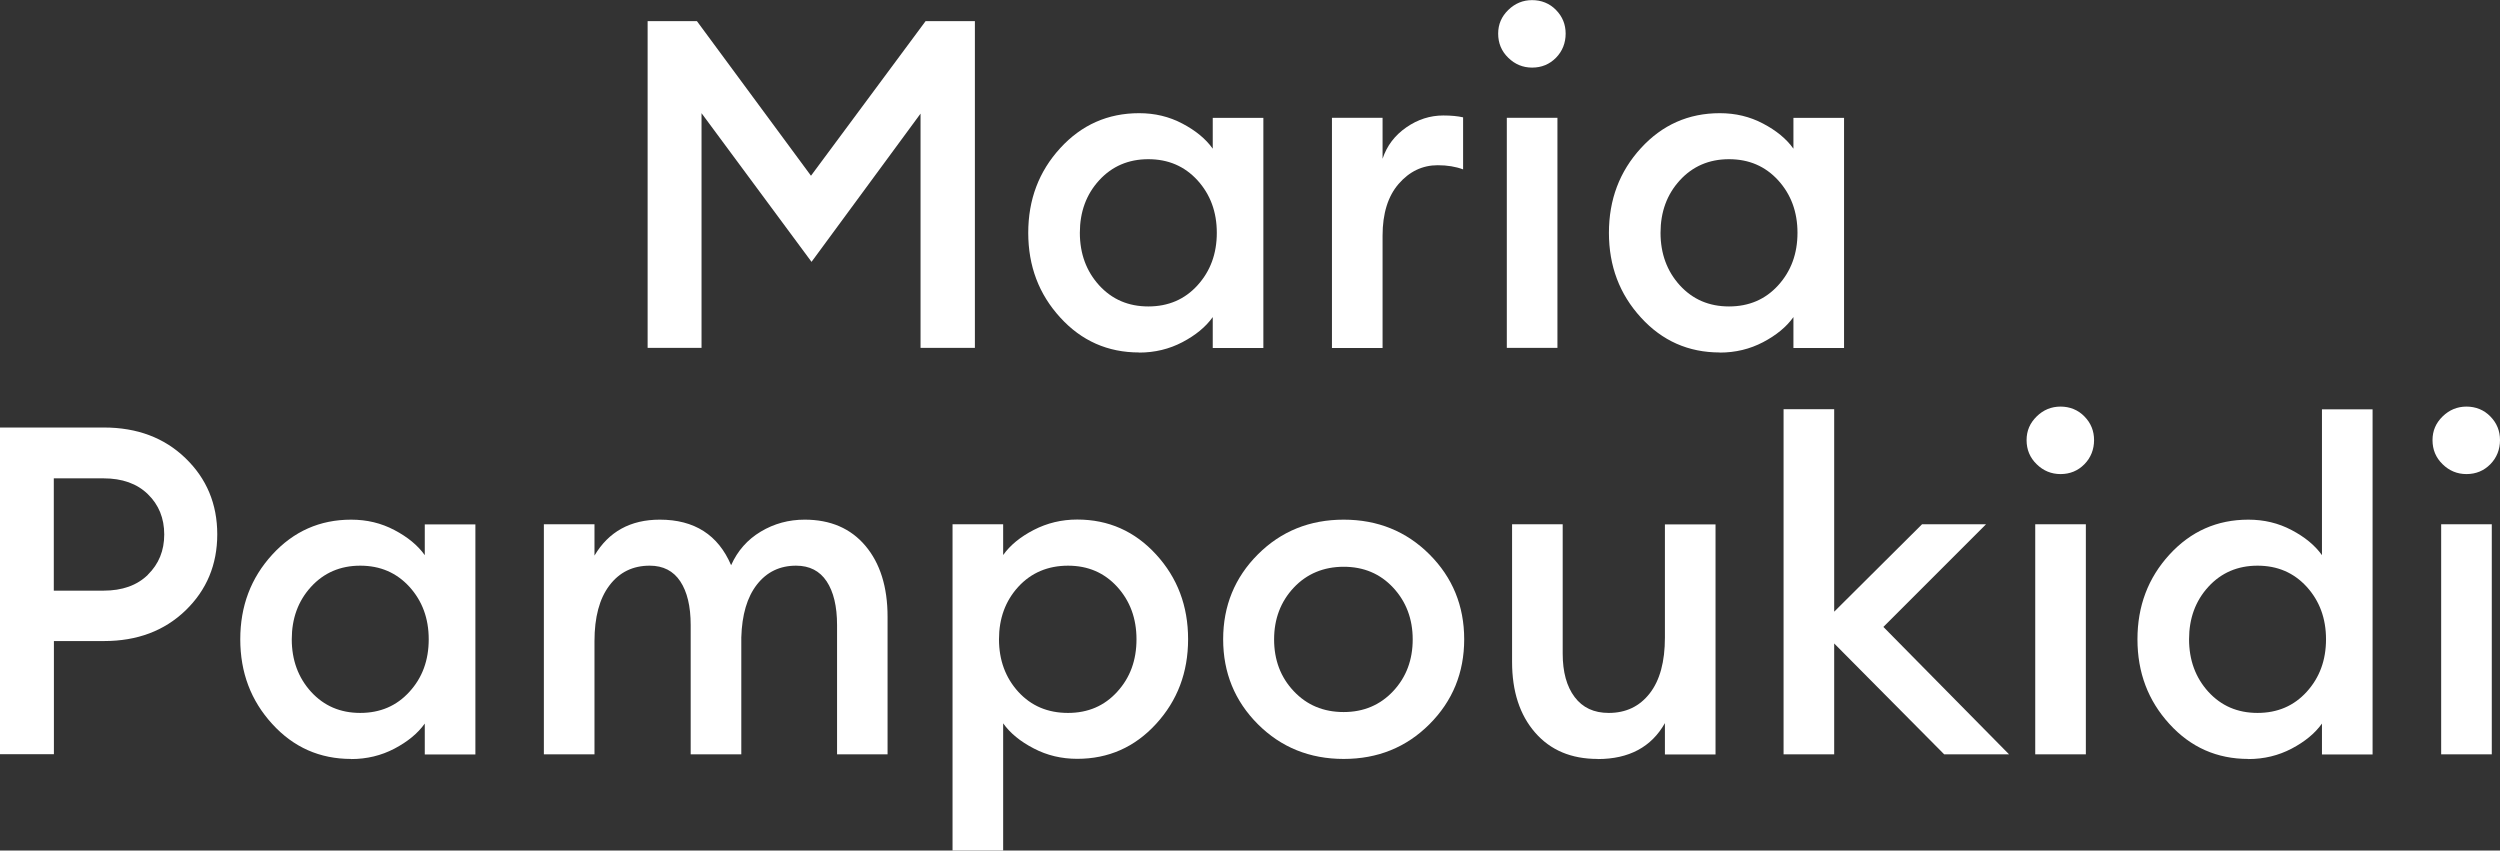
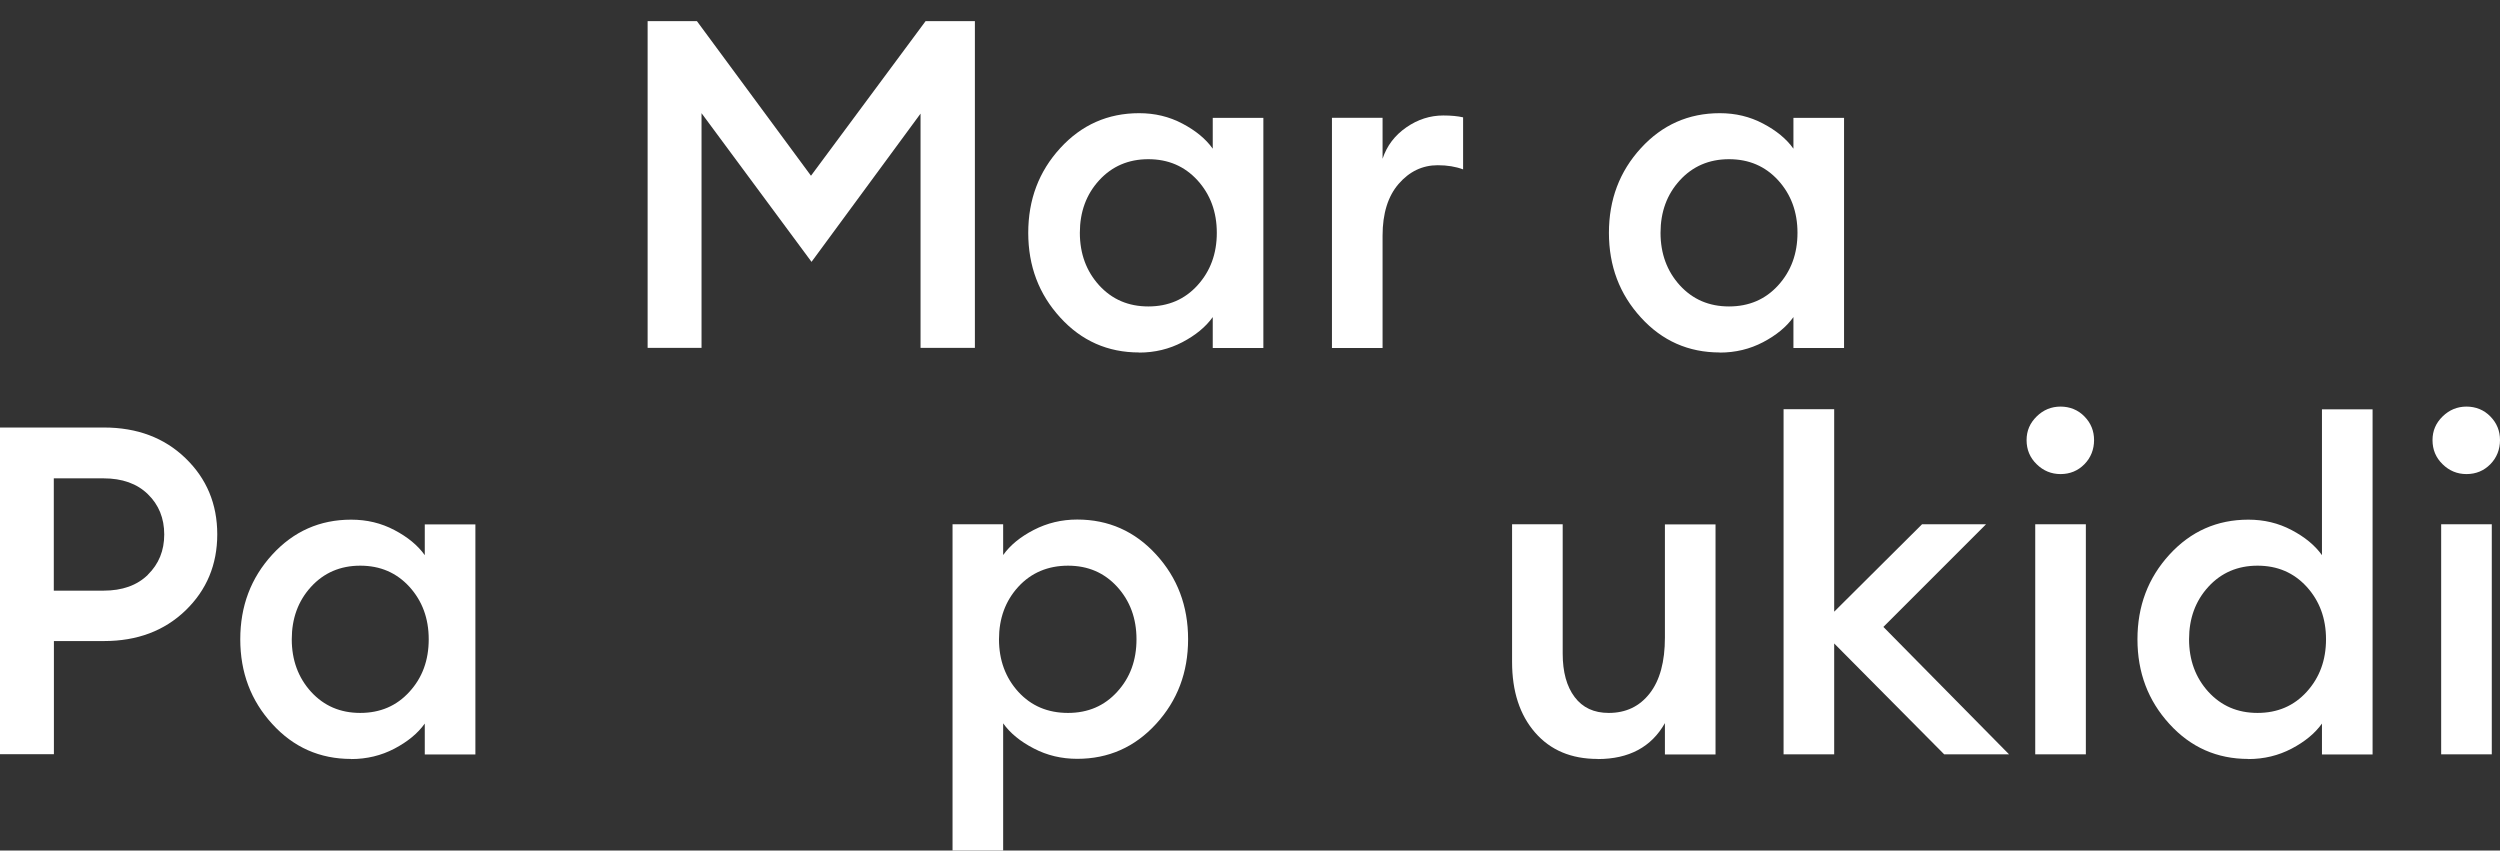
<svg xmlns="http://www.w3.org/2000/svg" id="Layer_2" data-name="Layer 2" viewBox="0 0 228.18 77.63">
  <rect x="0" y="0" width="228.18" height="77.63" fill="#333333" stroke="none" />
  <defs>
    <style>      .cls-1 {        fill: #fff;      }    </style>
  </defs>
  <g id="Layer_1-2" data-name="Layer 1">
    <g>
      <polygon class="cls-1" points="59.11 1.93 63.61 1.93 74.02 16.04 84.48 1.93 88.98 1.93 88.98 31.75 84.02 31.75 84.02 10.37 74.07 23.9 64.03 10.33 64.03 31.75 59.11 31.75 59.11 1.93" />
      <path class="cls-1" d="M103.97,32.17c-2.86,0-5.26-1.06-7.2-3.19-1.95-2.13-2.92-4.7-2.92-7.73s.97-5.6,2.92-7.73c1.95-2.13,4.35-3.19,7.2-3.19,1.43,0,2.74.31,3.95.95,1.2.63,2.13,1.39,2.77,2.29v-2.81h4.62v21h-4.62v-2.82c-.64.9-1.57,1.66-2.77,2.29-1.2.63-2.52.95-3.95.95M100.32,26.04c1.18,1.29,2.67,1.93,4.49,1.93s3.32-.64,4.49-1.93,1.76-2.88,1.76-4.79-.59-3.5-1.76-4.79c-1.18-1.29-2.67-1.93-4.49-1.93s-3.32.65-4.49,1.93c-1.18,1.29-1.76,2.89-1.76,4.79s.59,3.5,1.76,4.79" />
      <path class="cls-1" d="M121.57,31.75V10.75h4.62v3.74c.39-1.18,1.11-2.13,2.16-2.86,1.05-.73,2.18-1.09,3.38-1.09.73,0,1.33.06,1.81.17v4.75c-.67-.25-1.44-.38-2.31-.38-1.4,0-2.59.57-3.57,1.7-.98,1.13-1.47,2.71-1.47,4.73v10.25h-4.62Z" />
-       <path class="cls-1" d="M139.84,6.17c-.84,0-1.57-.3-2.18-.9-.62-.6-.92-1.34-.92-2.2s.31-1.56.92-2.16c.62-.6,1.34-.9,2.18-.9s1.6.3,2.18.9c.59.6.88,1.32.88,2.16s-.29,1.6-.88,2.2c-.59.6-1.32.9-2.18.9M137.53,10.75h4.62v21h-4.62V10.75Z" />
      <path class="cls-1" d="M156.97,32.17c-2.86,0-5.26-1.06-7.2-3.19-1.95-2.13-2.92-4.7-2.92-7.73s.97-5.6,2.92-7.73c1.95-2.13,4.35-3.19,7.2-3.19,1.43,0,2.74.31,3.95.95,1.2.63,2.13,1.39,2.77,2.29v-2.81h4.62v21h-4.62v-2.82c-.64.9-1.57,1.66-2.77,2.29-1.2.63-2.52.95-3.95.95M153.32,26.04c1.18,1.29,2.67,1.93,4.49,1.93s3.32-.64,4.49-1.93,1.76-2.88,1.76-4.79-.59-3.5-1.76-4.79c-1.18-1.29-2.67-1.93-4.49-1.93s-3.32.65-4.49,1.93c-1.18,1.29-1.76,2.89-1.76,4.79s.59,3.5,1.76,4.79" />
      <path class="cls-1" d="M16.93,41.82c1.93,1.86,2.9,4.18,2.9,6.95s-.97,5.09-2.9,6.95c-1.93,1.86-4.41,2.79-7.43,2.79h-4.58v10.33H0v-29.82h9.49c3.02,0,5.5.93,7.43,2.79M13.5,52.45c.99-.97,1.49-2.19,1.49-3.67s-.5-2.71-1.49-3.67c-.99-.97-2.35-1.45-4.05-1.45h-4.54v10.25h4.54c1.71,0,3.06-.48,4.05-1.45" />
      <path class="cls-1" d="M32.05,69.27c-2.86,0-5.26-1.06-7.2-3.19-1.95-2.13-2.92-4.7-2.92-7.73s.97-5.6,2.92-7.73c1.95-2.13,4.35-3.19,7.2-3.19,1.43,0,2.74.31,3.95.95,1.2.63,2.13,1.39,2.77,2.29v-2.81h4.62v21h-4.62v-2.82c-.64.9-1.57,1.66-2.77,2.29-1.2.63-2.52.95-3.95.95M28.39,63.14c1.18,1.29,2.67,1.93,4.49,1.93s3.32-.64,4.49-1.93c1.18-1.29,1.76-2.88,1.76-4.79s-.59-3.5-1.76-4.79c-1.18-1.29-2.67-1.93-4.49-1.93s-3.32.65-4.49,1.93c-1.18,1.29-1.76,2.89-1.76,4.79s.59,3.5,1.76,4.79" />
-       <path class="cls-1" d="M76.4,68.85v-11.8c0-1.71-.32-3.04-.95-3.99-.63-.95-1.56-1.43-2.79-1.43-1.48,0-2.67.57-3.57,1.72-.9,1.15-1.37,2.76-1.43,4.83v10.67h-4.62v-11.8c0-1.71-.32-3.04-.95-3.99-.63-.95-1.56-1.43-2.79-1.43-1.54,0-2.77.6-3.68,1.81-.91,1.2-1.36,2.9-1.36,5.08v10.33h-4.62v-21h4.62v2.86c1.29-2.18,3.28-3.28,5.96-3.28,3.16,0,5.33,1.39,6.51,4.16.59-1.32,1.49-2.34,2.71-3.07,1.22-.73,2.55-1.09,4.01-1.09,2.35,0,4.2.8,5.54,2.39s2.02,3.75,2.02,6.47v12.56h-4.62Z" />
      <path class="cls-1" d="M91.56,77.63h-4.62v-29.78h4.62v2.81c.64-.9,1.57-1.66,2.79-2.29,1.22-.63,2.54-.95,3.97-.95,2.86,0,5.26,1.07,7.2,3.19,1.95,2.13,2.92,4.7,2.92,7.73s-.97,5.6-2.92,7.73c-1.95,2.13-4.35,3.19-7.2,3.19-1.43,0-2.75-.31-3.97-.95-1.22-.63-2.15-1.39-2.79-2.29v11.59ZM97.48,65.07c1.82,0,3.32-.64,4.49-1.93,1.18-1.29,1.76-2.88,1.76-4.79s-.59-3.5-1.76-4.79c-1.18-1.29-2.67-1.93-4.49-1.93s-3.36.64-4.54,1.93c-1.18,1.29-1.76,2.89-1.76,4.79s.59,3.5,1.76,4.79c1.18,1.29,2.69,1.93,4.54,1.93" />
-       <path class="cls-1" d="M130.47,66.1c-2.12,2.12-4.73,3.17-7.83,3.17s-5.72-1.06-7.83-3.17c-2.11-2.11-3.17-4.7-3.17-7.75s1.06-5.64,3.17-7.75c2.11-2.11,4.73-3.17,7.83-3.17s5.72,1.06,7.83,3.17c2.11,2.11,3.17,4.7,3.17,7.75s-1.06,5.64-3.17,7.75M122.64,64.99c1.82,0,3.33-.64,4.52-1.91,1.19-1.27,1.78-2.85,1.78-4.72s-.6-3.45-1.78-4.72c-1.19-1.28-2.7-1.91-4.52-1.91s-3.37.64-4.56,1.91c-1.19,1.27-1.79,2.85-1.79,4.72s.59,3.45,1.79,4.72c1.19,1.27,2.71,1.91,4.56,1.91" />
      <path class="cls-1" d="M145.82,69.27c-2.41,0-4.31-.8-5.71-2.41-1.4-1.61-2.1-3.76-2.1-6.45v-12.56h4.62v11.8c0,1.68.36,3,1.09,3.97.73.97,1.76,1.45,3.11,1.45,1.57,0,2.81-.59,3.74-1.78s1.39-2.89,1.39-5.1v-10.33h4.62v21h-4.62v-2.86c-1.23,2.18-3.28,3.28-6.13,3.28" />
      <polygon class="cls-1" points="177.45 68.85 167.41 58.73 167.41 68.85 162.79 68.85 162.79 37.35 167.41 37.35 167.41 55.83 175.43 47.85 181.27 47.85 171.9 57.22 183.37 68.85 177.45 68.85" />
      <path class="cls-1" d="M188.07,43.27c-.84,0-1.57-.3-2.18-.9-.62-.6-.92-1.34-.92-2.2s.31-1.56.92-2.16c.61-.6,1.34-.9,2.18-.9s1.6.3,2.18.9c.59.6.88,1.32.88,2.16s-.29,1.6-.88,2.2c-.59.6-1.32.9-2.18.9M185.76,47.85h4.62v21h-4.62v-21Z" />
      <path class="cls-1" d="M205.21,69.27c-2.86,0-5.26-1.06-7.2-3.19-1.95-2.13-2.92-4.7-2.92-7.73s.97-5.6,2.92-7.73c1.95-2.13,4.35-3.19,7.2-3.19,1.43,0,2.74.31,3.95.95,1.2.63,2.13,1.39,2.77,2.29v-13.31h4.62v31.5h-4.62v-2.82c-.64.9-1.57,1.66-2.77,2.29-1.2.63-2.52.95-3.95.95M201.56,63.14c1.18,1.29,2.67,1.93,4.49,1.93s3.32-.64,4.49-1.93,1.76-2.88,1.76-4.79-.59-3.5-1.76-4.79c-1.18-1.29-2.67-1.93-4.49-1.93s-3.32.65-4.49,1.93c-1.18,1.29-1.76,2.89-1.76,4.79s.59,3.5,1.76,4.79" />
      <path class="cls-1" d="M225.12,43.27c-.84,0-1.57-.3-2.18-.9-.62-.6-.92-1.34-.92-2.2s.31-1.56.92-2.16c.62-.6,1.34-.9,2.18-.9s1.6.3,2.18.9c.59.6.88,1.32.88,2.16s-.29,1.6-.88,2.2c-.59.6-1.32.9-2.18.9M222.81,47.85h4.62v21h-4.62v-21Z" />
    </g>
  </g>
</svg>